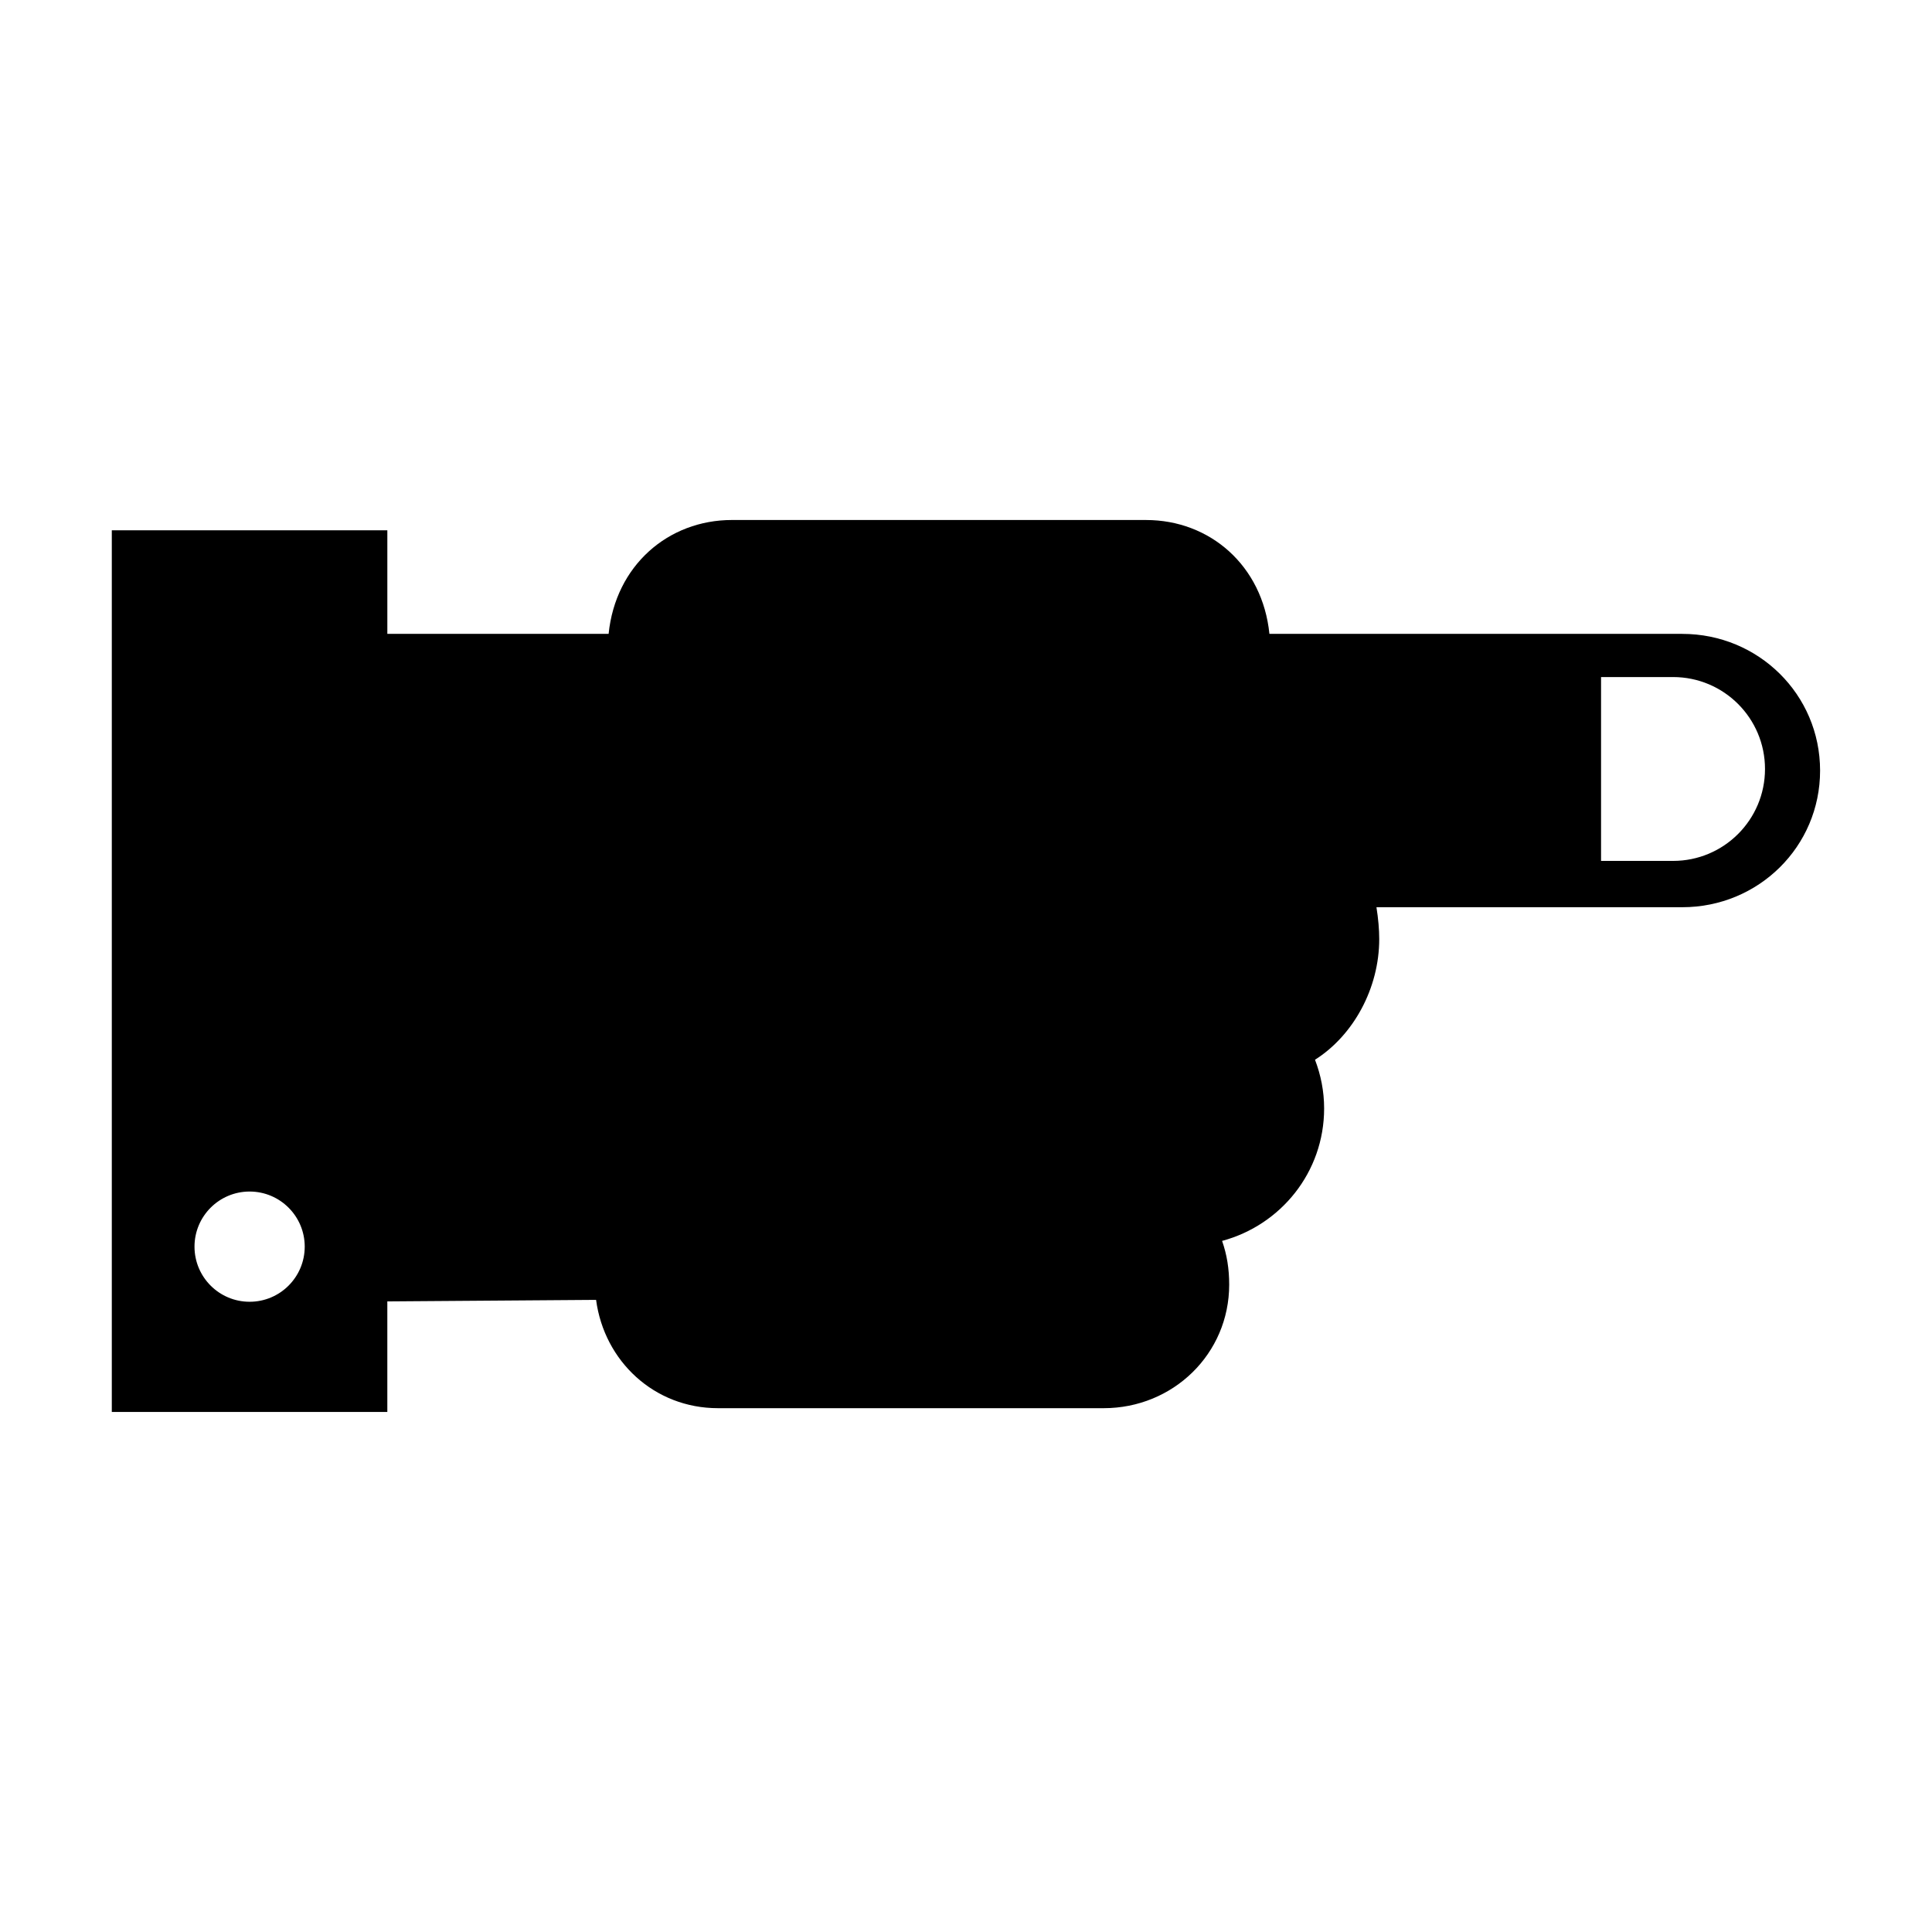
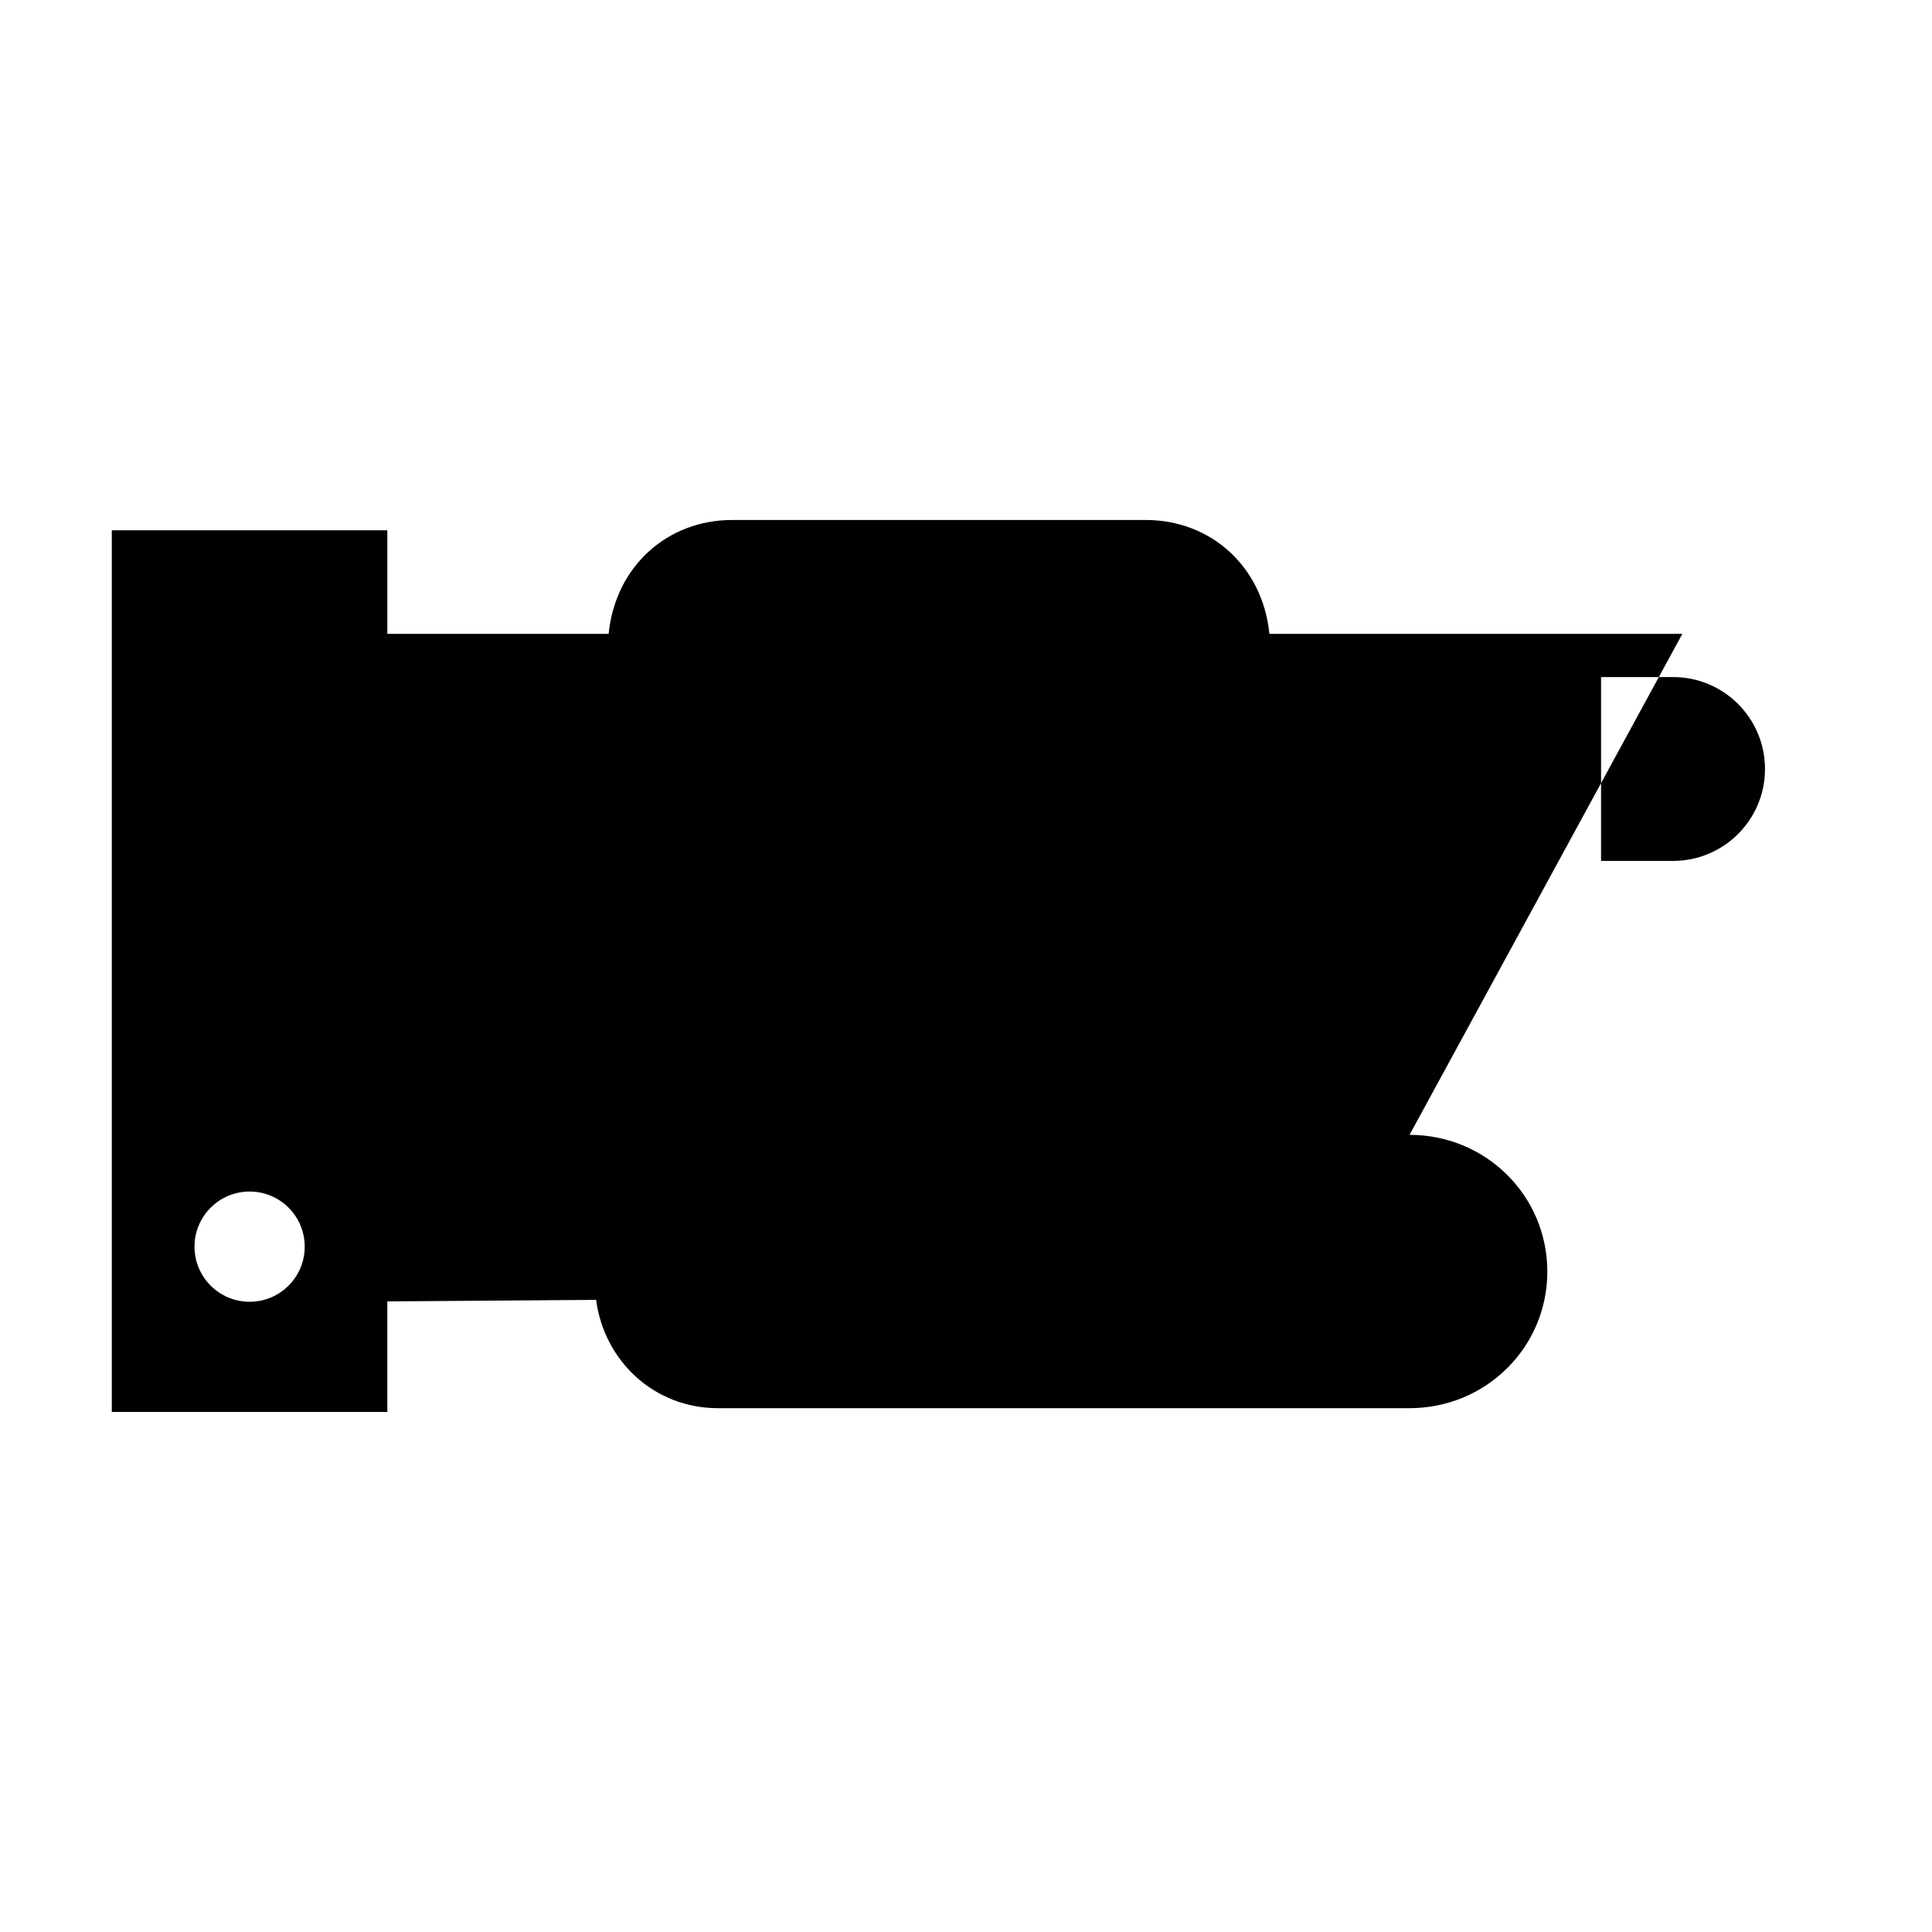
<svg xmlns="http://www.w3.org/2000/svg" fill="#000000" width="800px" height="800px" version="1.1" viewBox="144 144 512 512">
-   <path d="m589.84 311.98h-109.43c-1.844-18.105-15.77-30.172-32.695-30.172l-109.73-0.004c-16.922 0-30.848 12.07-32.695 30.172l-58.641 0.004v-27.453h-73.02v233.66h73.016v-29.301l55.324-0.406c2.172 16.27 15.438 28.703 32.301 28.703h102.22c18.367 0 33.258-14.383 33.258-32.746 0-4.176-0.594-7.91-1.879-11.586 15.562-4.176 27.039-18.219 27.039-35.094 0-4.578-0.875-8.879-2.418-12.914 10.219-6.473 17.02-18.988 17.02-31.977 0-2.5-0.25-5.426-0.734-8.445h81.055c20.164 0 36.512-16.047 36.512-36.207-0.004-20.172-16.348-36.23-36.512-36.23zm-379.69 177c-8.066 0-14.605-6.539-14.605-14.605s6.539-14.605 14.605-14.605 14.605 6.539 14.605 14.605c-0.004 8.066-6.539 14.605-14.605 14.605zm377.23-116.83h-19.086v-48.723h19.086c13.457 0 24.363 10.906 24.363 24.363 0 13.453-10.906 24.359-24.363 24.359z" />
+   <path d="m589.84 311.98h-109.43c-1.844-18.105-15.77-30.172-32.695-30.172l-109.73-0.004c-16.922 0-30.848 12.07-32.695 30.172l-58.641 0.004v-27.453h-73.02v233.66h73.016v-29.301l55.324-0.406c2.172 16.27 15.438 28.703 32.301 28.703h102.22h81.055c20.164 0 36.512-16.047 36.512-36.207-0.004-20.172-16.348-36.23-36.512-36.23zm-379.69 177c-8.066 0-14.605-6.539-14.605-14.605s6.539-14.605 14.605-14.605 14.605 6.539 14.605 14.605c-0.004 8.066-6.539 14.605-14.605 14.605zm377.23-116.83h-19.086v-48.723h19.086c13.457 0 24.363 10.906 24.363 24.363 0 13.453-10.906 24.359-24.363 24.359z" />
</svg>